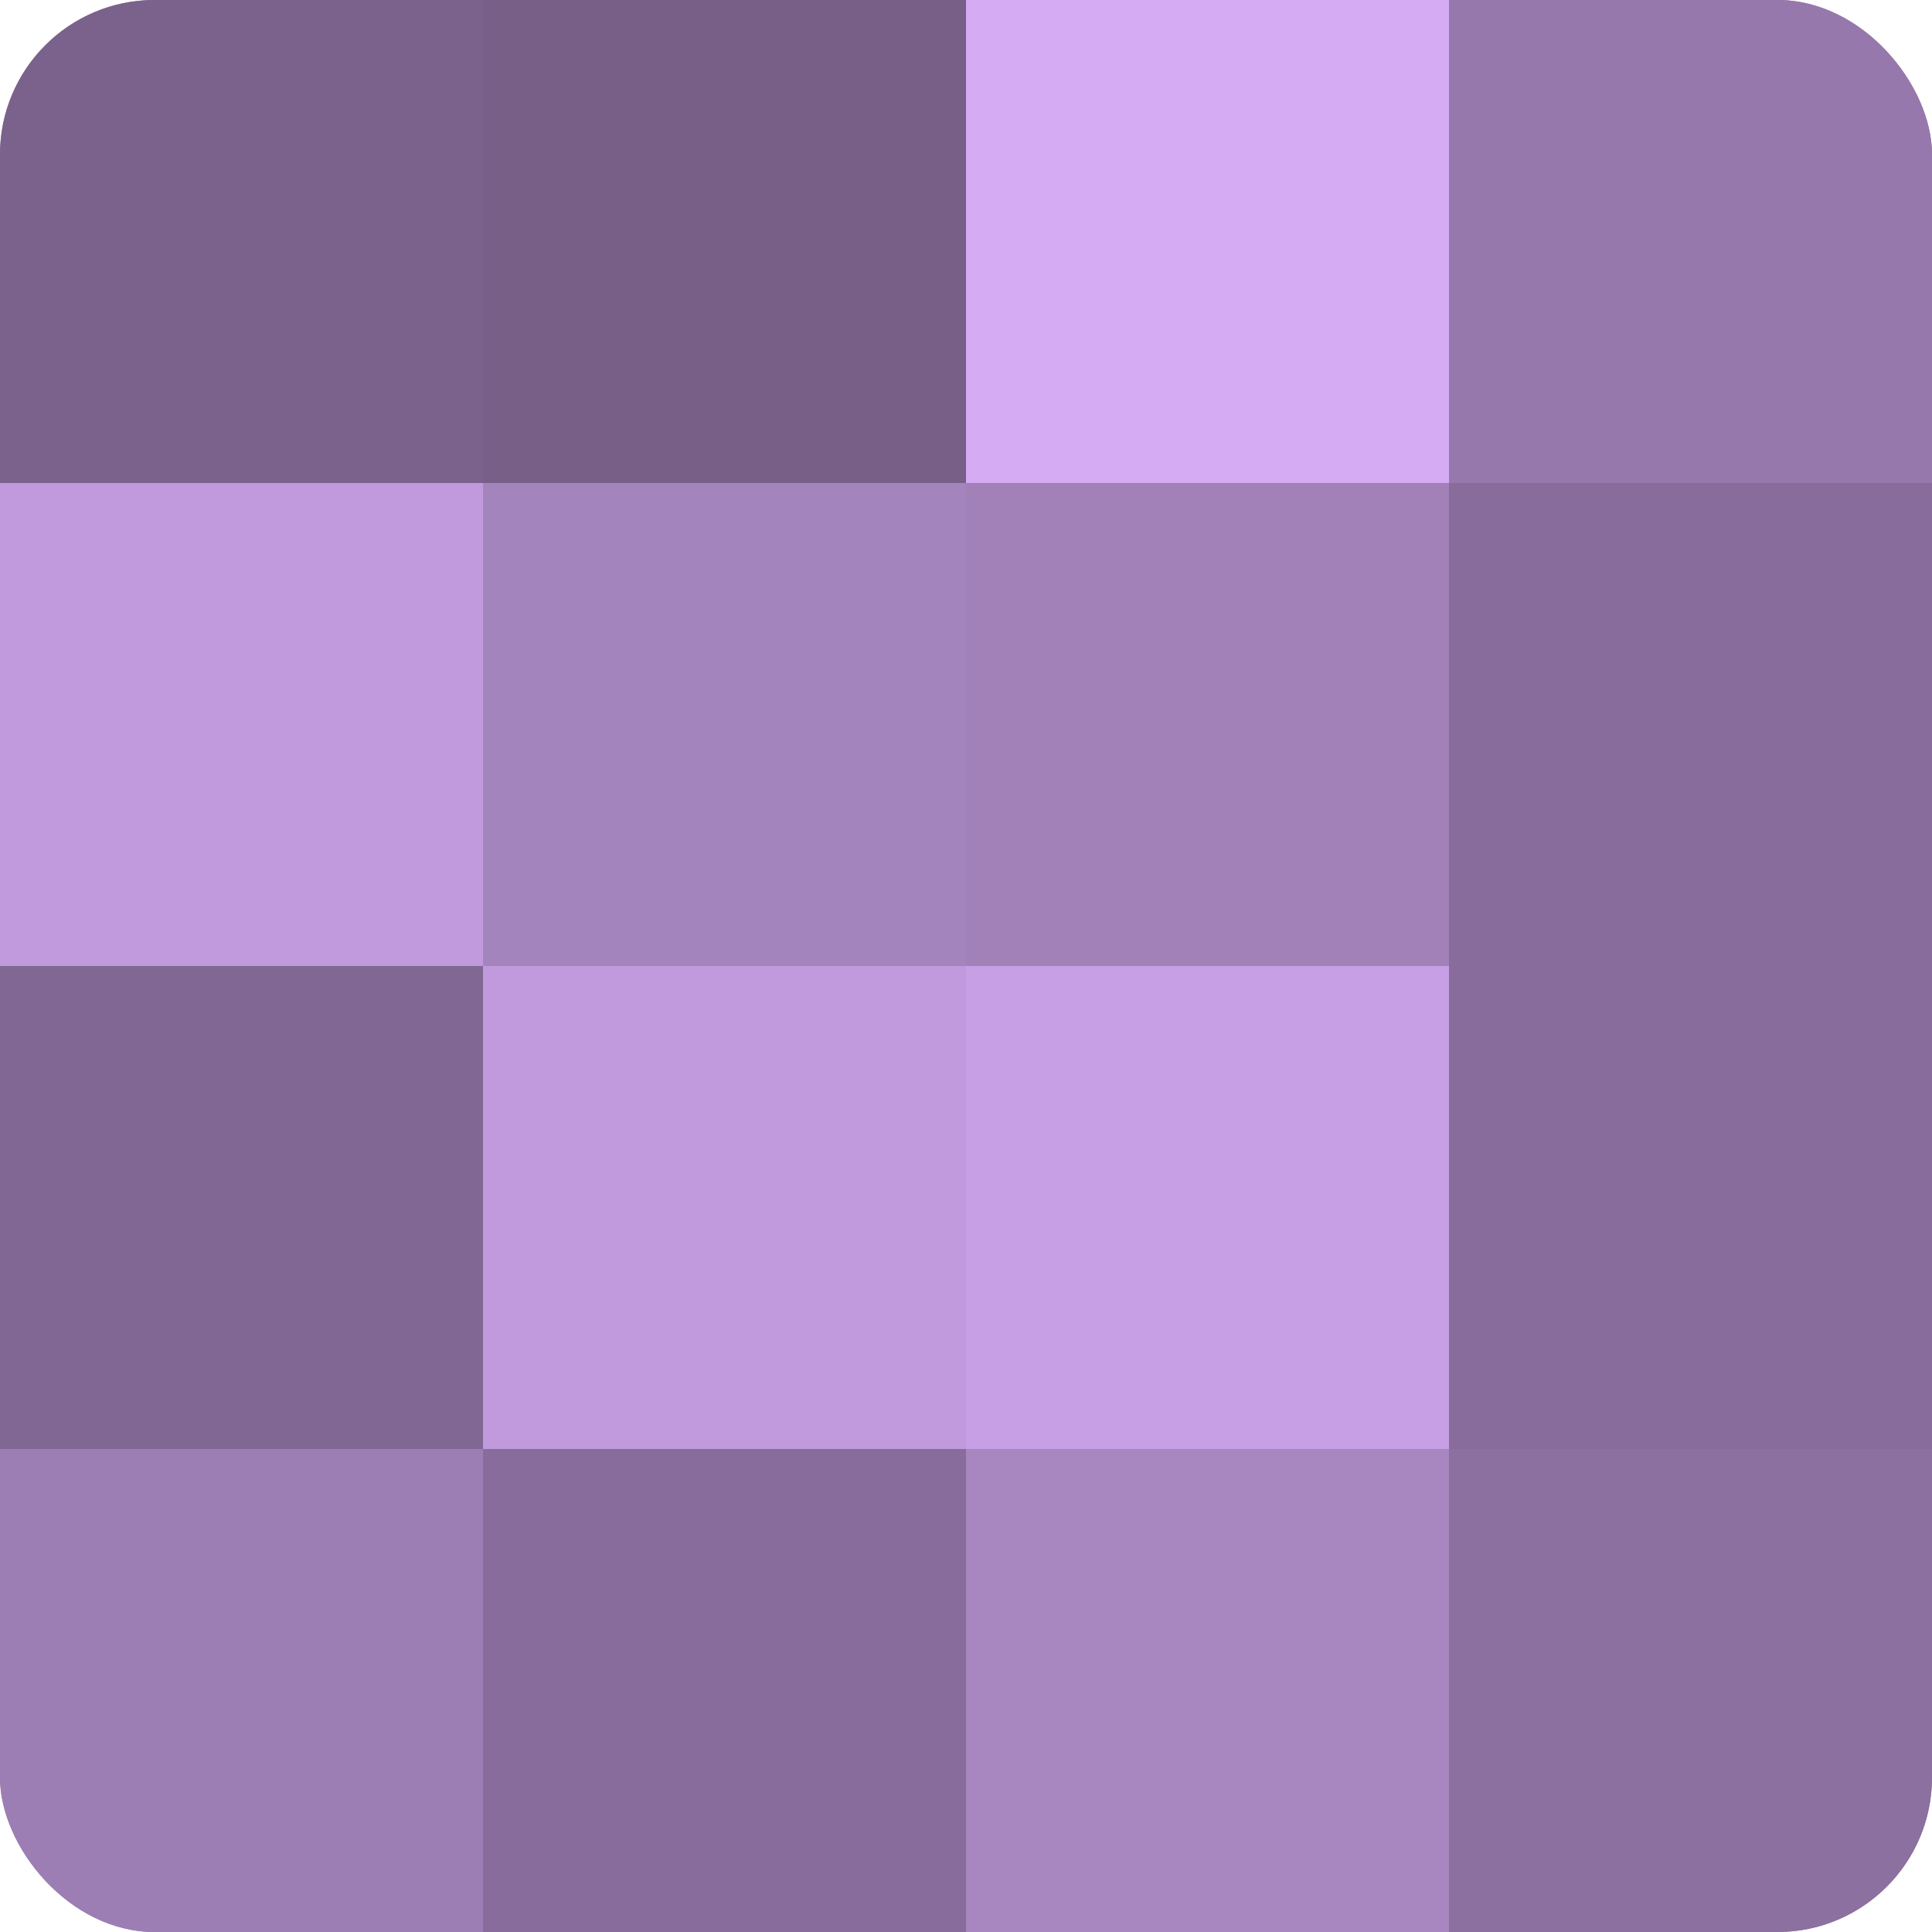
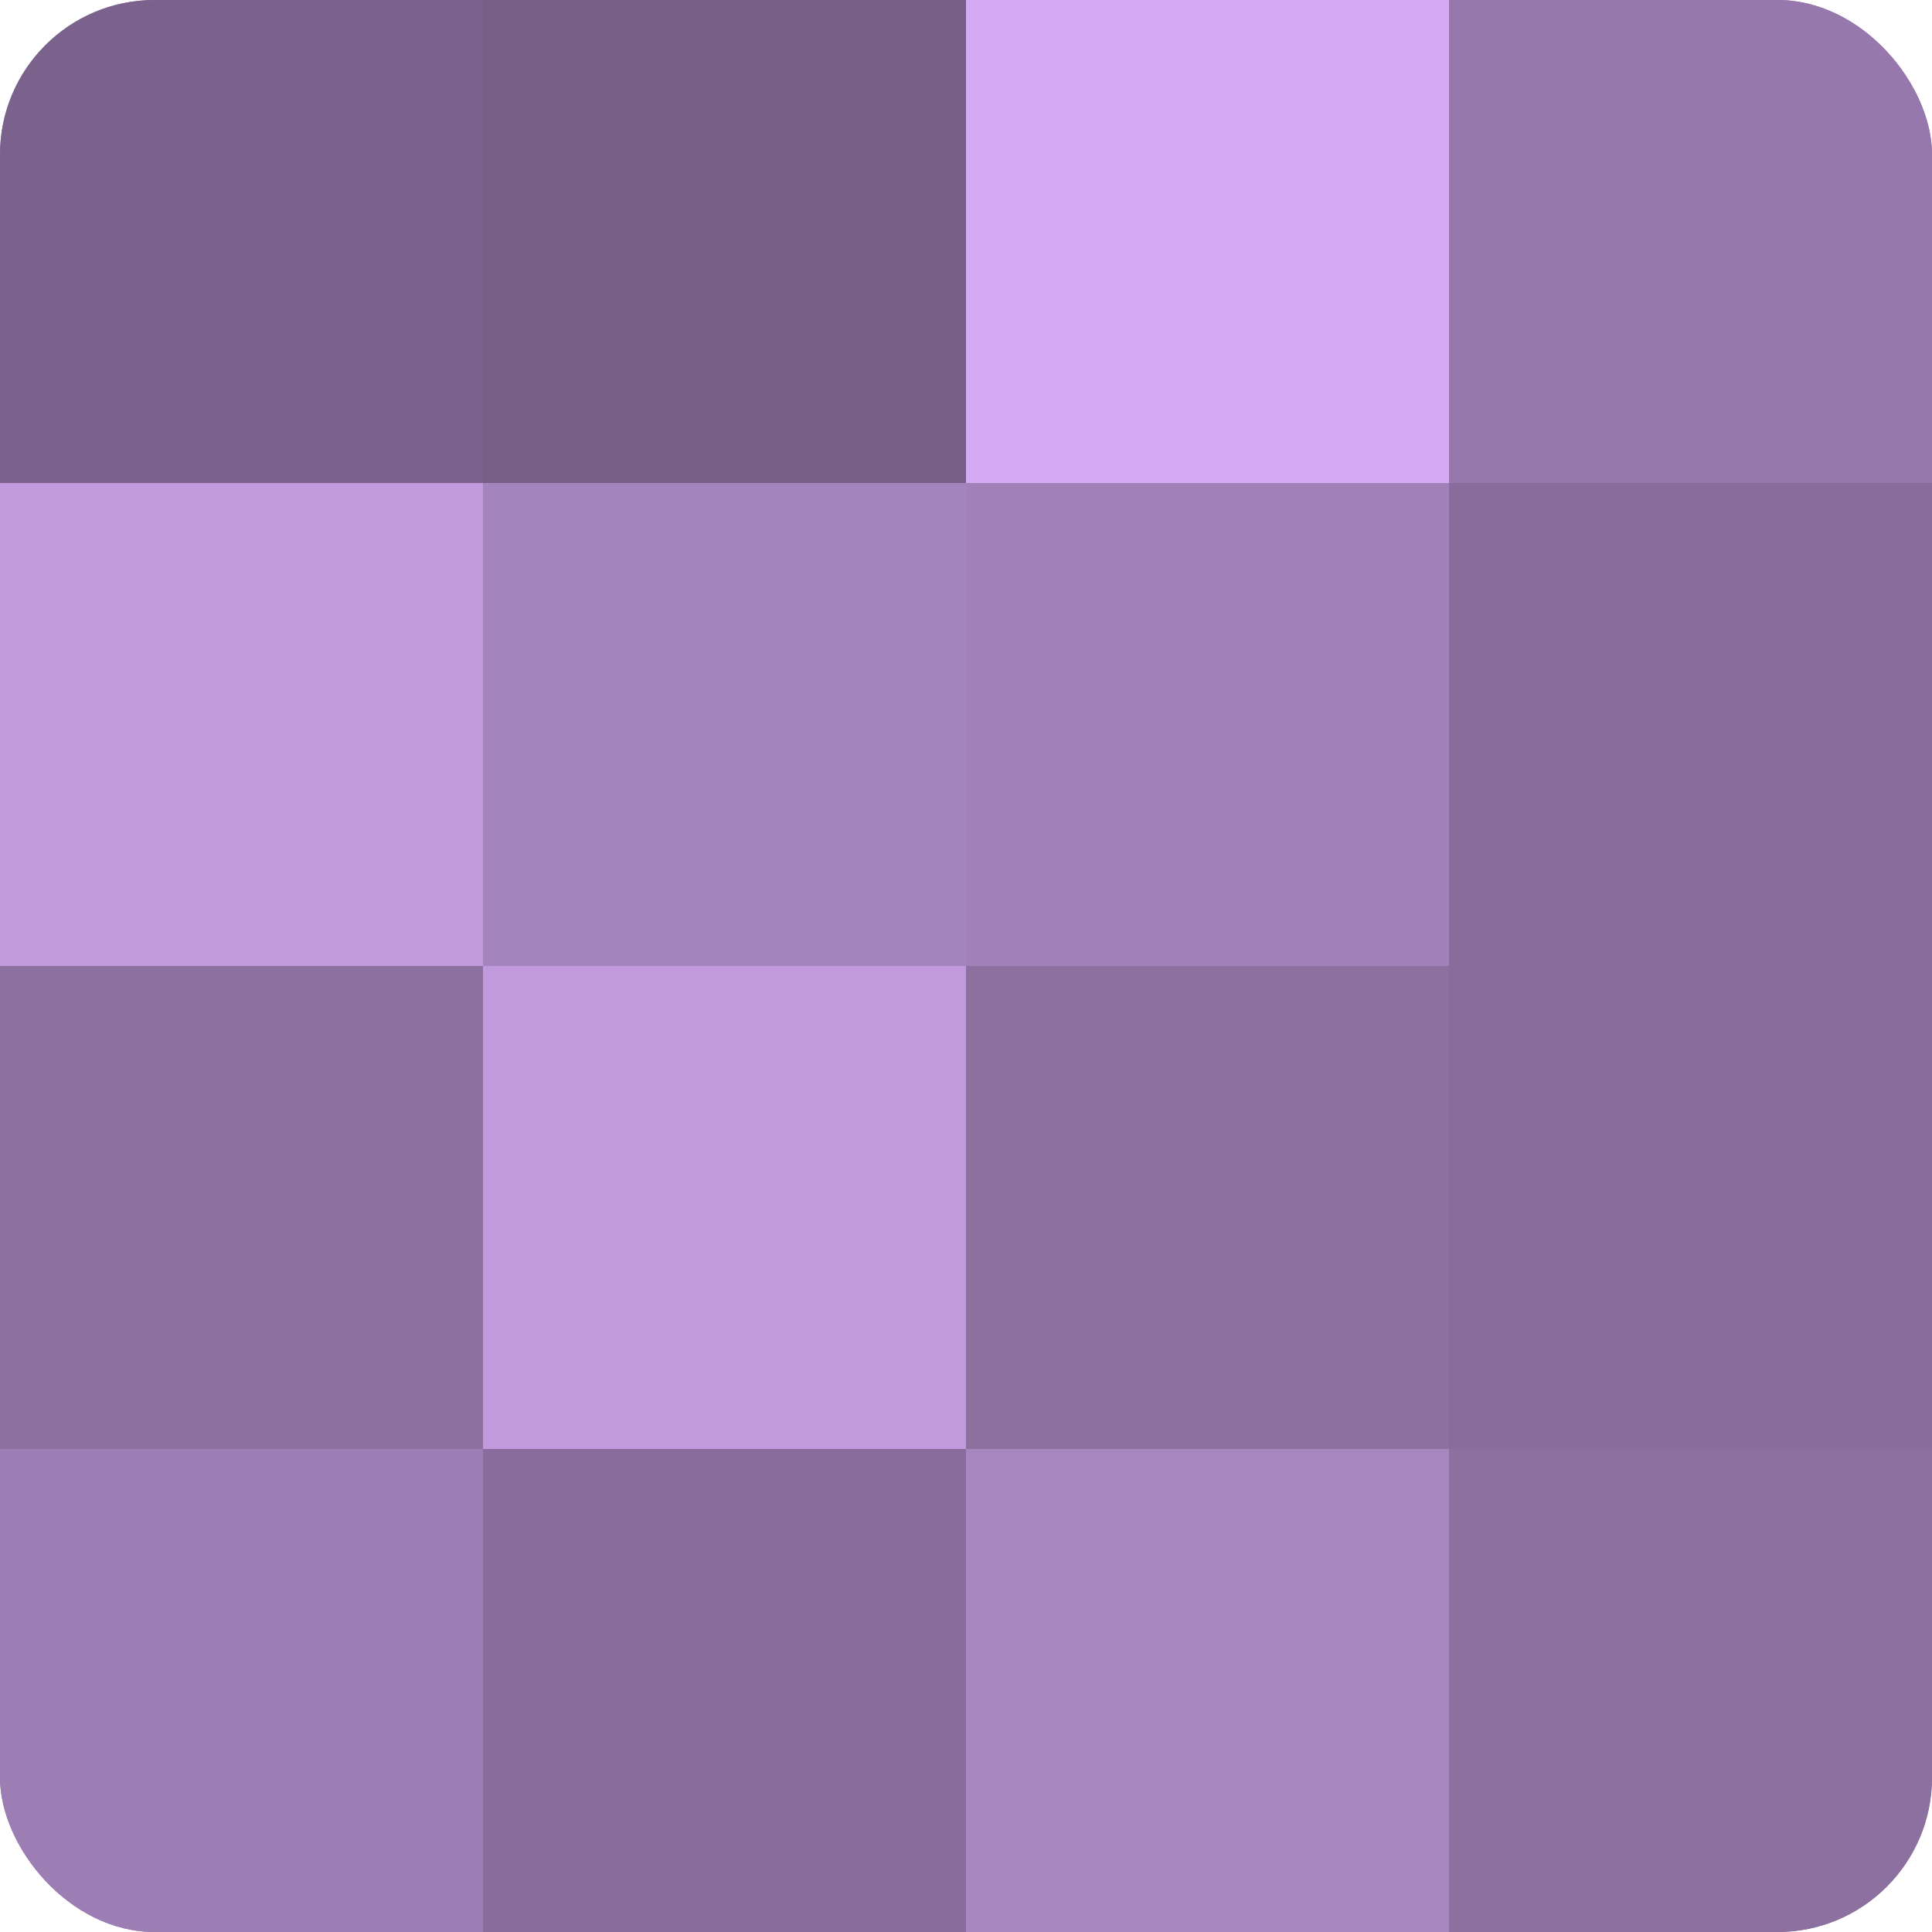
<svg xmlns="http://www.w3.org/2000/svg" width="60" height="60" viewBox="0 0 100 100" preserveAspectRatio="xMidYMid meet">
  <defs>
    <clipPath id="c" width="100" height="100">
      <rect width="100" height="100" rx="8" ry="8" />
    </clipPath>
  </defs>
  <g clip-path="url(#c)">
    <rect width="100" height="100" fill="#8c70a0" />
    <rect width="25" height="25" fill="#7b628c" />
    <rect y="25" width="25" height="25" fill="#c09adc" />
-     <rect y="50" width="25" height="25" fill="#816894" />
    <rect y="75" width="25" height="25" fill="#9d7eb4" />
    <rect x="25" width="25" height="25" fill="#775f88" />
    <rect x="25" y="25" width="25" height="25" fill="#a484bc" />
    <rect x="25" y="50" width="25" height="25" fill="#c09adc" />
    <rect x="25" y="75" width="25" height="25" fill="#886d9c" />
    <rect x="50" width="25" height="25" fill="#d5abf4" />
    <rect x="50" y="25" width="25" height="25" fill="#a181b8" />
-     <rect x="50" y="50" width="25" height="25" fill="#c79fe4" />
    <rect x="50" y="75" width="25" height="25" fill="#a886c0" />
    <rect x="75" width="25" height="25" fill="#9678ac" />
    <rect x="75" y="25" width="25" height="25" fill="#886d9c" />
    <rect x="75" y="50" width="25" height="25" fill="#886d9c" />
    <rect x="75" y="75" width="25" height="25" fill="#8c70a0" />
  </g>
</svg>